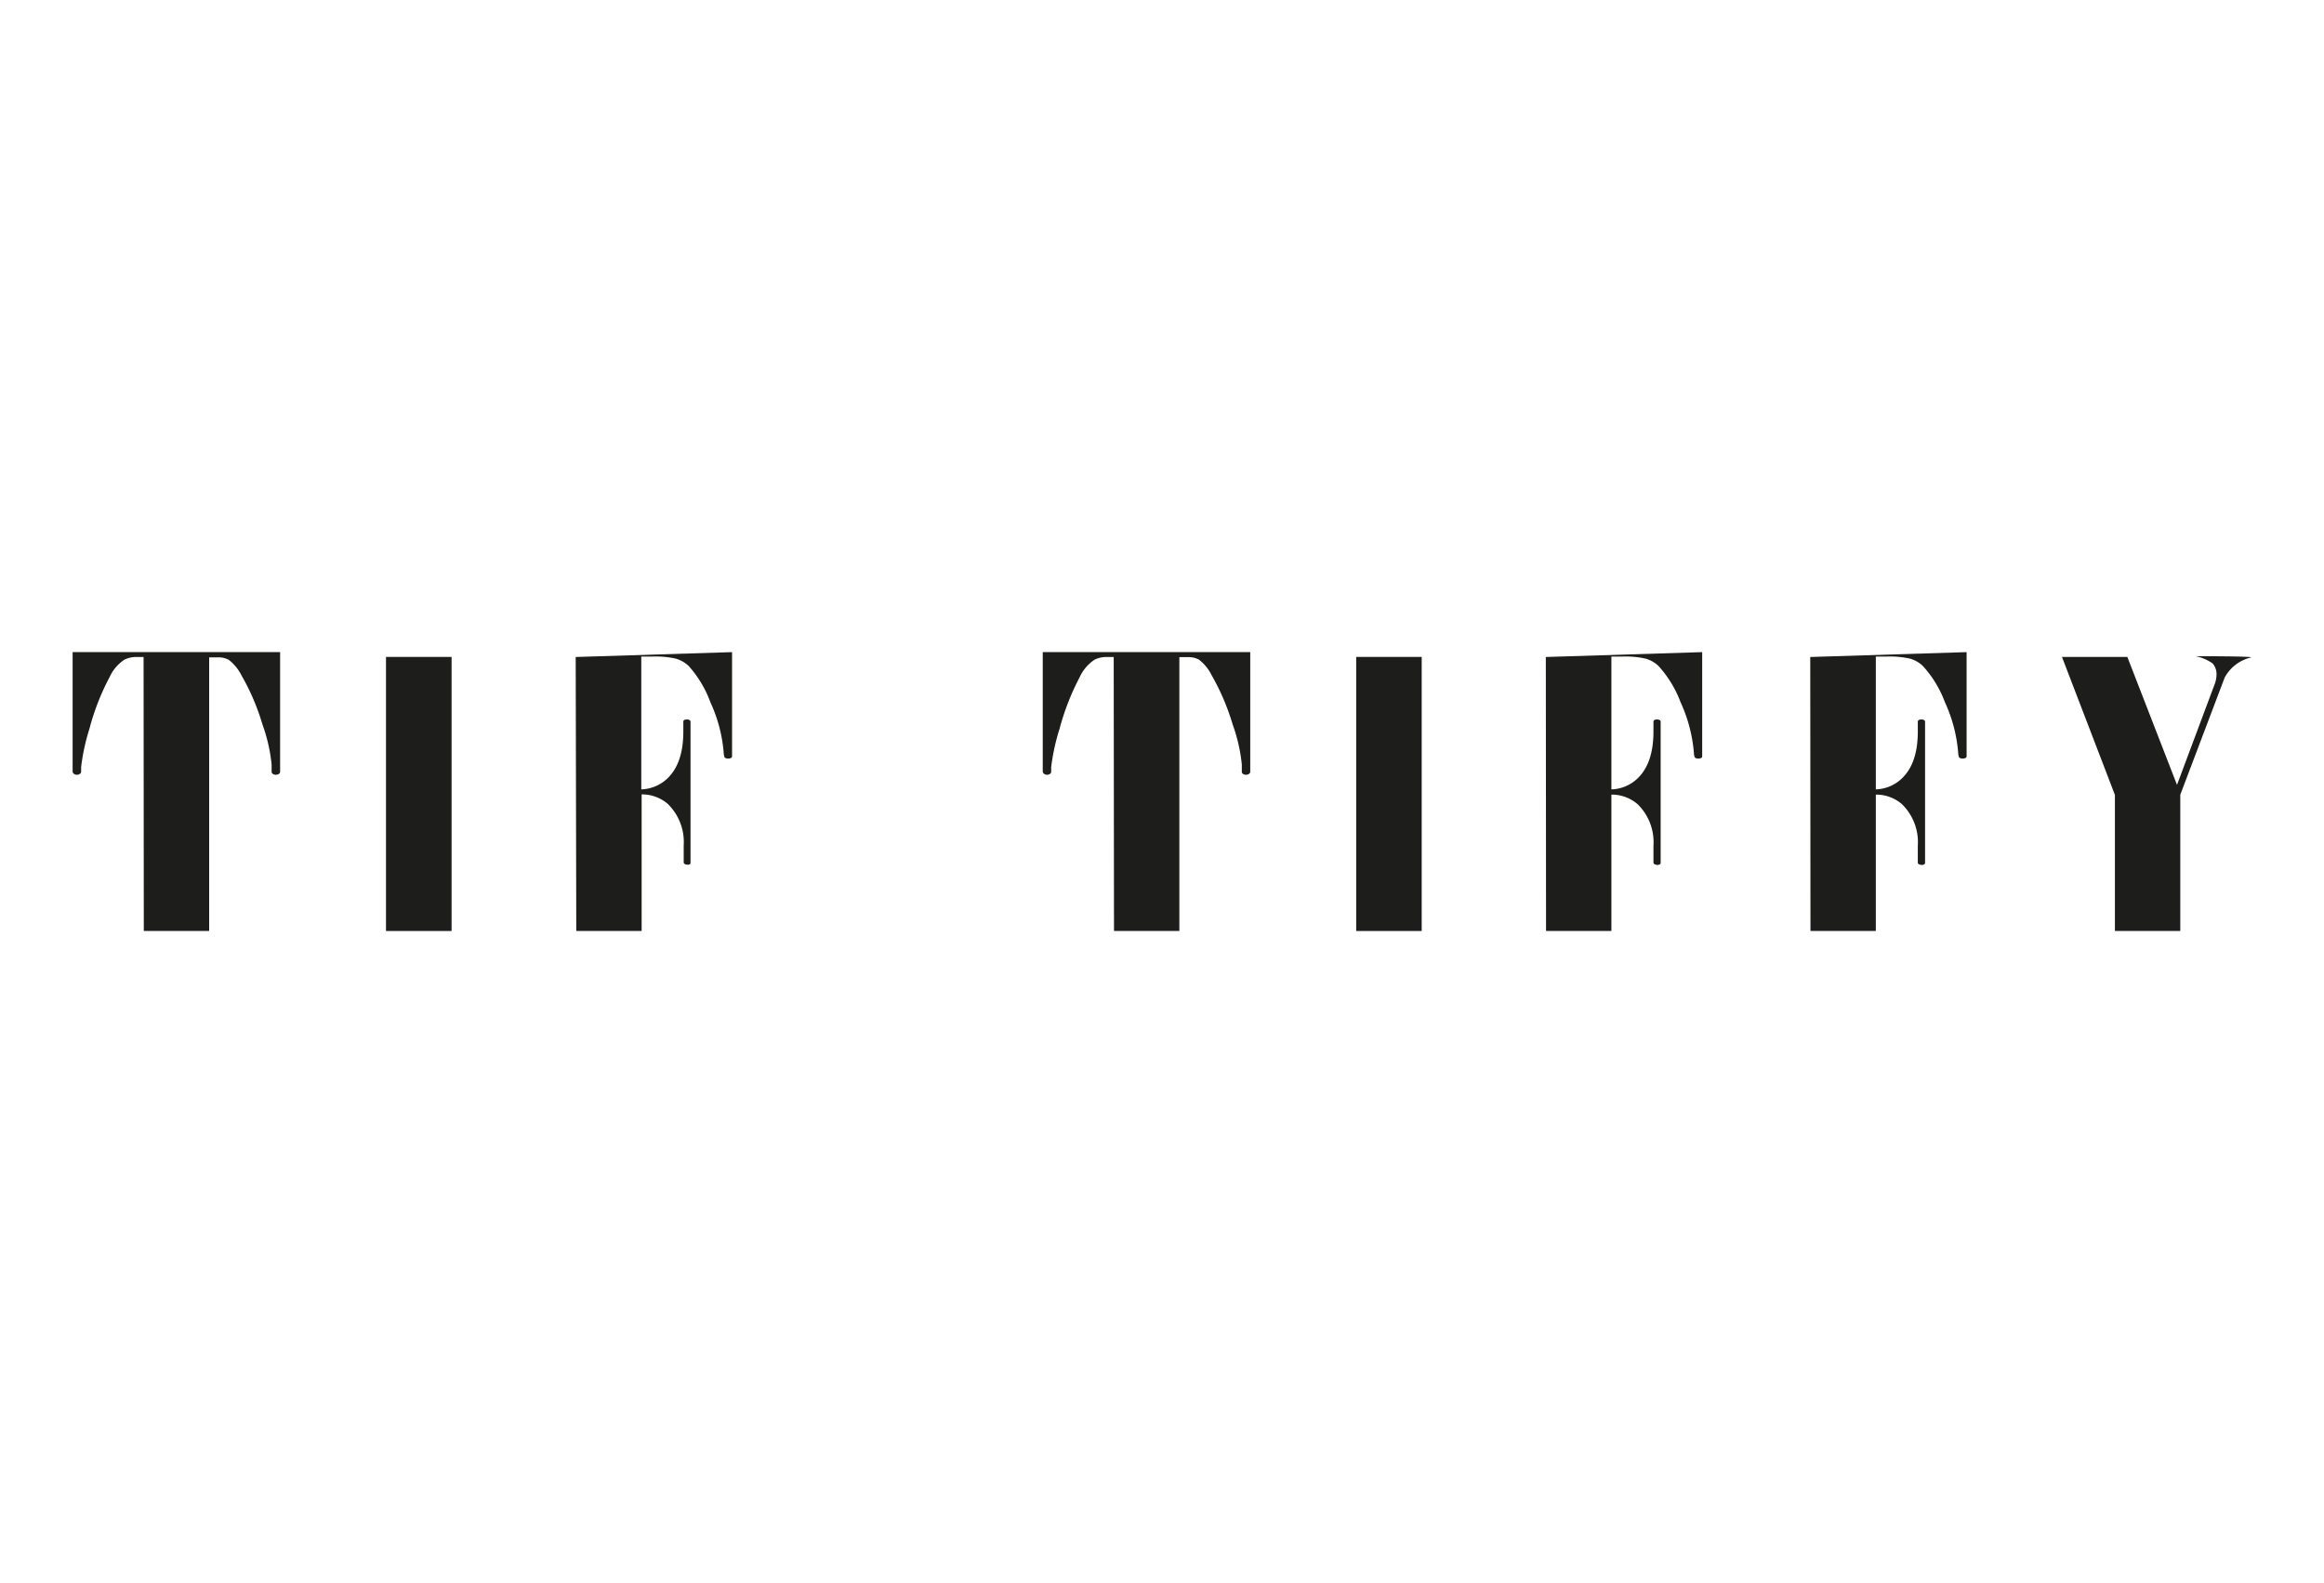
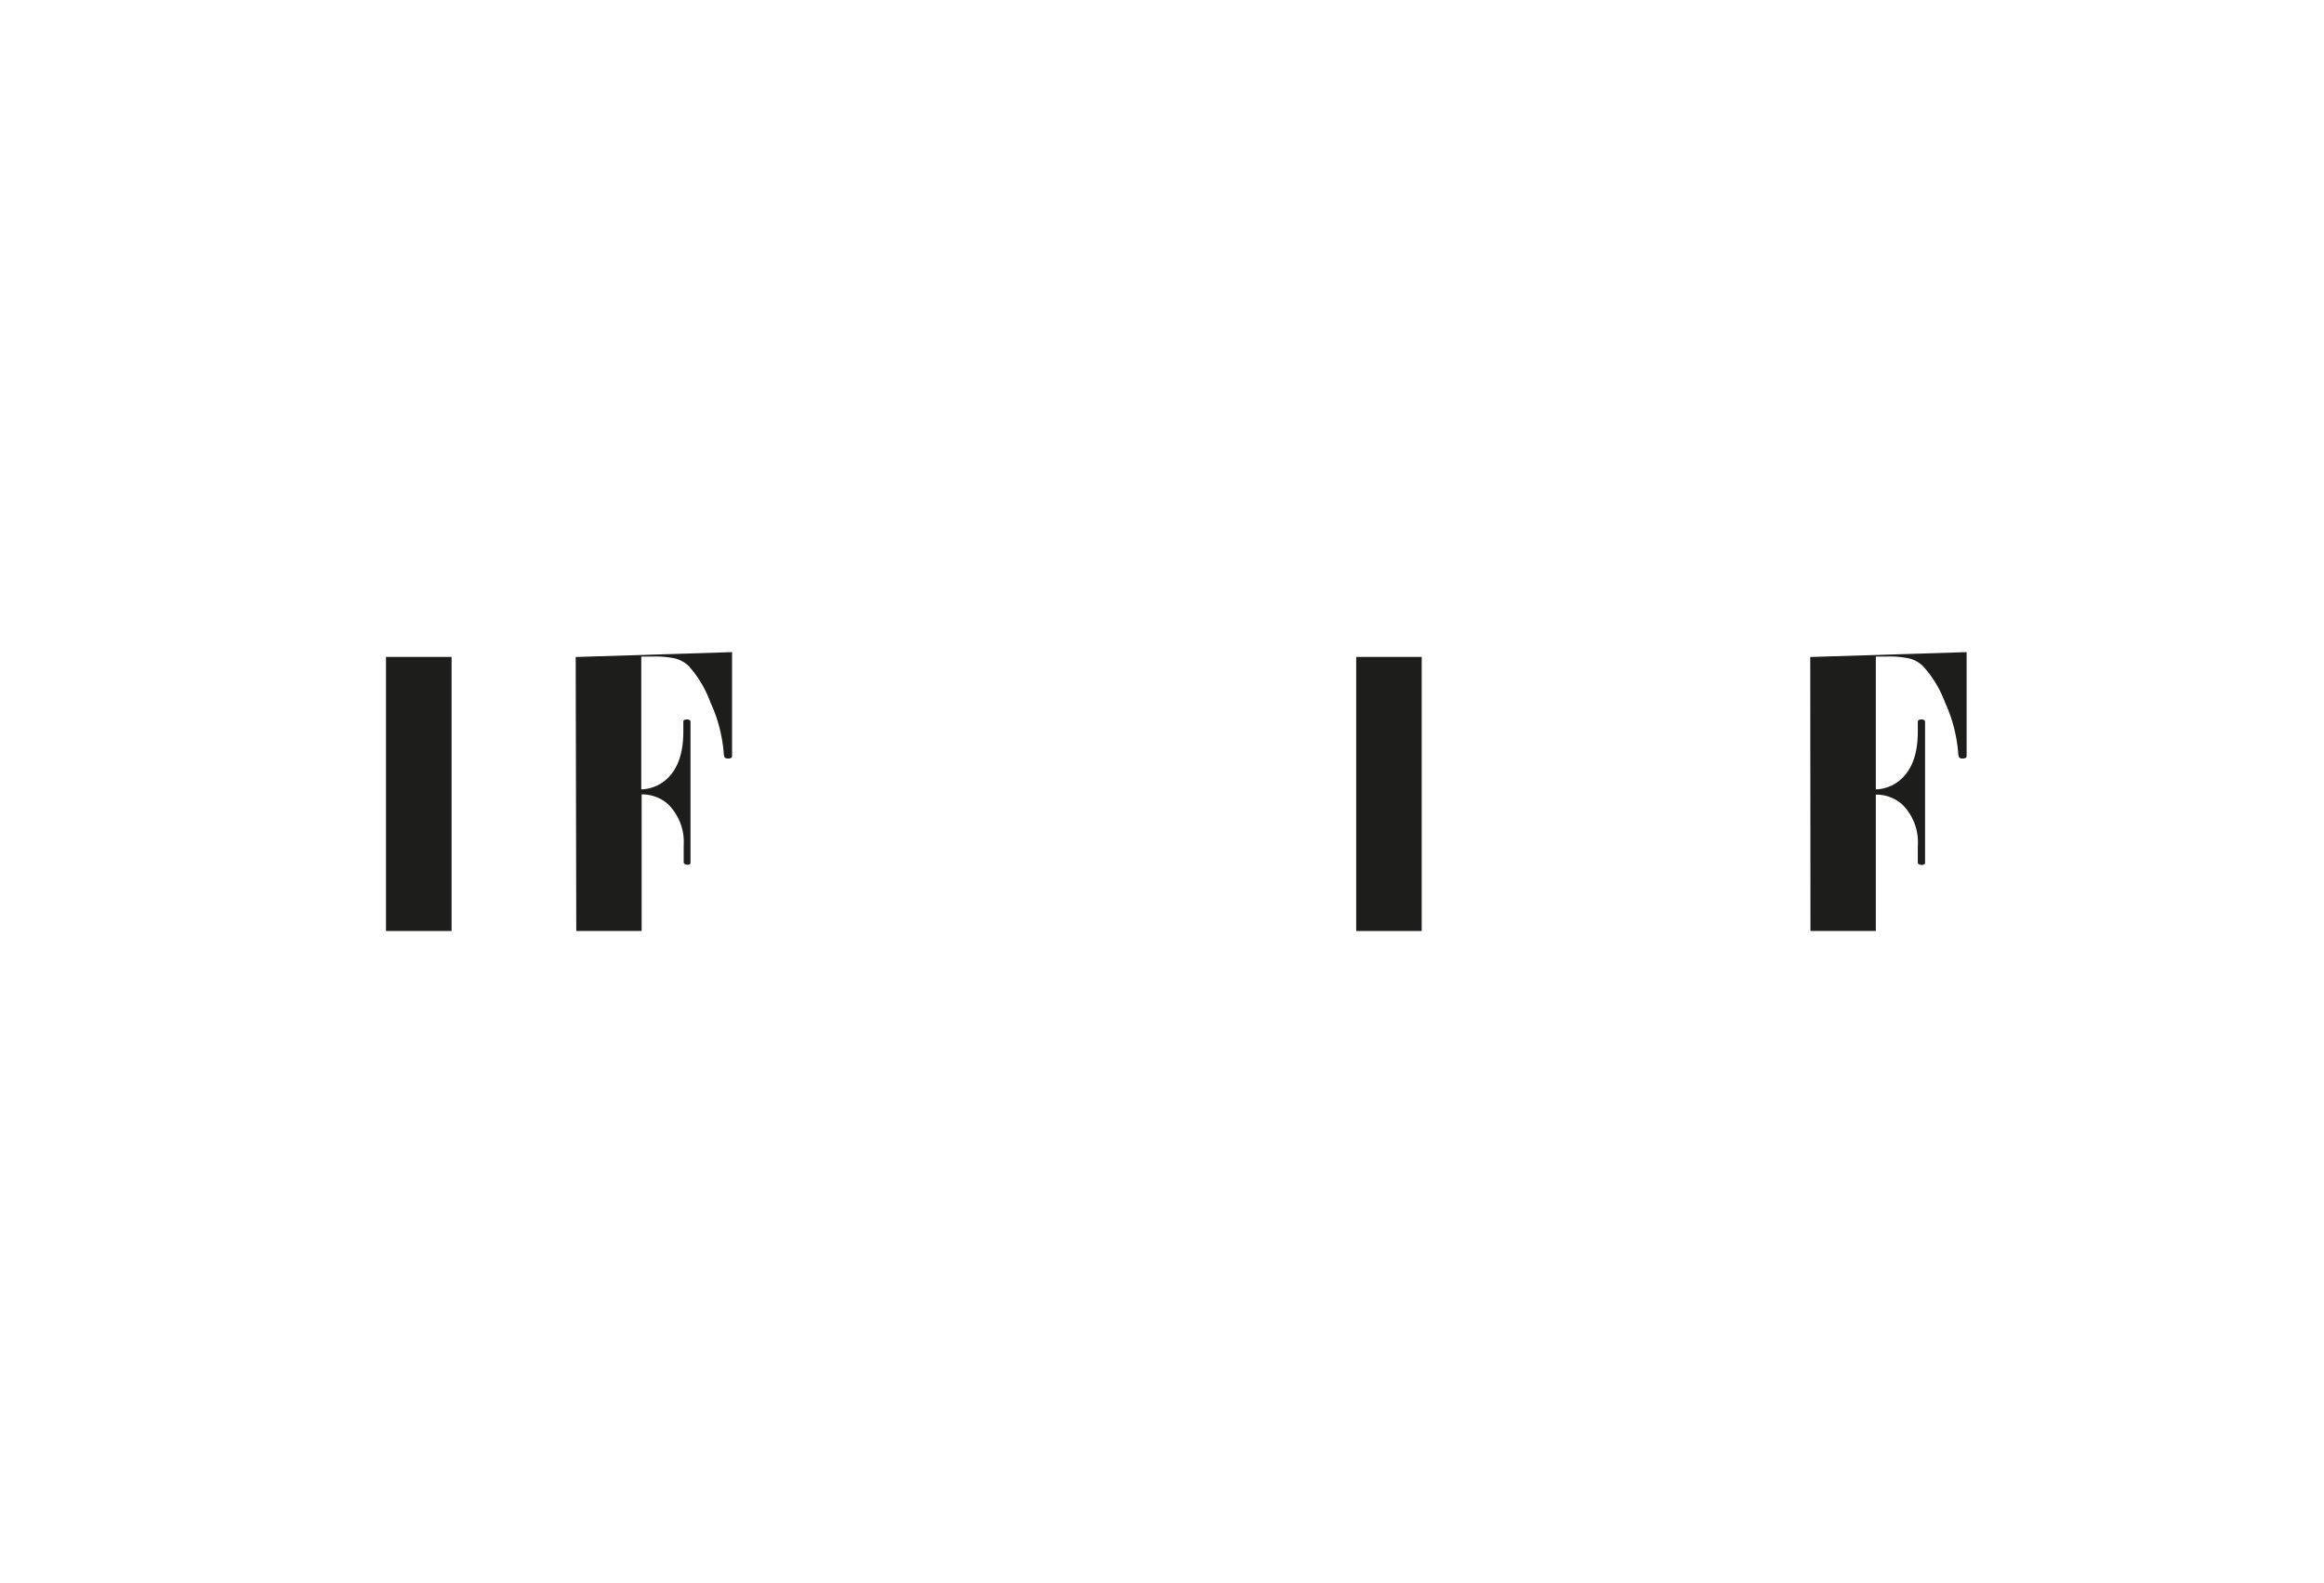
<svg xmlns="http://www.w3.org/2000/svg" viewBox="0 0 320 218">
  <defs>
    <style>.cls-1{fill:#fff;opacity:0;}.cls-2{fill:#1d1d1b;}</style>
  </defs>
  <title>TIFTIFFY</title>
  <g id="Layer_2" data-name="Layer 2">
    <g id="Lag_1" data-name="Lag 1">
      <rect class="cls-1" width="320" height="218" />
-       <path class="cls-2" d="M19.77,90.47h-.92a3.8,3.8,0,0,0-1.69.35,5.73,5.73,0,0,0-2.07,2.42,33,33,0,0,0-2.78,7.13,28.55,28.55,0,0,0-1.14,5.27v.61a.34.34,0,0,1-.19.32.71.71,0,0,1-.38.12.67.67,0,0,1-.39-.11.42.42,0,0,1-.21-.33V89.8H38.57v16.47a.38.38,0,0,1-.17.3.88.88,0,0,1-.45.12.77.77,0,0,1-.38-.12.35.35,0,0,1-.17-.3v-1a23.05,23.05,0,0,0-1.26-5.51A31.47,31.47,0,0,0,33.25,93a6.22,6.22,0,0,0-1.74-2.13,2.92,2.92,0,0,0-1.3-.35H28.8V128.2h-9Z" />
      <rect class="cls-2" x="53.15" y="90.46" width="9.03" height="37.74" />
      <path class="cls-2" d="M79.27,90.47l21.53-.67v14.36a.27.27,0,0,1-.15.22.83.83,0,0,1-.38.07.75.75,0,0,1-.44-.1c-.1-.06-.16-.34-.19-.8a20.49,20.49,0,0,0-1.83-6.86,15.28,15.28,0,0,0-3-5,4.3,4.3,0,0,0-1.78-1,12.85,12.85,0,0,0-3.22-.28H88.3v18.29a5.46,5.46,0,0,0,3.57-1.48q2.22-2.09,2.22-6.48V99.38a.27.27,0,0,1,.13-.24,1,1,0,0,1,.37-.07.64.64,0,0,1,.36.09.25.25,0,0,1,.13.22v19.41A.25.25,0,0,1,95,119a.74.74,0,0,1-.36.08l-.32-.08q-.18-.11-.18-.24v-2.31a7.35,7.35,0,0,0-2.18-5.74,5.43,5.43,0,0,0-3.61-1.32V128.2h-9Z" />
-       <path class="cls-2" d="M153.35,90.47h-.93a3.77,3.77,0,0,0-1.67.35,5.74,5.74,0,0,0-2.08,2.42,34.1,34.1,0,0,0-2.78,7.13,28.94,28.94,0,0,0-1.15,5.27v.61a.36.36,0,0,1-.17.32.71.71,0,0,1-.38.12.67.67,0,0,1-.39-.11.43.43,0,0,1-.22-.33V89.8h28.57v16.47a.34.34,0,0,1-.18.3.81.81,0,0,1-.43.12.78.78,0,0,1-.39-.12.37.37,0,0,1-.16-.3v-1a23.05,23.05,0,0,0-1.26-5.51,32,32,0,0,0-2.9-6.79,6,6,0,0,0-1.74-2.13,2.89,2.89,0,0,0-1.31-.35h-1.39V128.2h-9Z" />
      <rect class="cls-2" x="186.74" y="90.46" width="9.02" height="37.74" />
-       <path class="cls-2" d="M212.85,90.47l21.53-.67v14.36a.26.26,0,0,1-.14.22.91.91,0,0,1-.39.07.72.72,0,0,1-.43-.1c-.1-.06-.17-.34-.19-.8a20.73,20.73,0,0,0-1.83-6.86,15.44,15.44,0,0,0-3.05-5,4.3,4.3,0,0,0-1.78-1,12.76,12.76,0,0,0-3.21-.28h-1.48v18.29a5.44,5.44,0,0,0,3.57-1.48q2.22-2.09,2.22-6.48V99.38a.28.28,0,0,1,.14-.24.88.88,0,0,1,.36-.07.66.66,0,0,1,.36.09.23.23,0,0,1,.13.22v19.41a.23.23,0,0,1-.13.24.77.77,0,0,1-.36.08l-.31-.08c-.12-.07-.19-.15-.19-.24v-2.31a7.32,7.32,0,0,0-2.18-5.74,5.45,5.45,0,0,0-3.61-1.32V128.2h-9Z" />
      <path class="cls-2" d="M249.26,90.47l21.53-.67v14.36a.27.27,0,0,1-.16.22.81.81,0,0,1-.38.07.72.72,0,0,1-.43-.1c-.11-.06-.17-.34-.2-.8a20.46,20.46,0,0,0-1.82-6.86,15.27,15.27,0,0,0-3.05-5,4.24,4.24,0,0,0-1.78-1,12.71,12.71,0,0,0-3.21-.28h-1.47v18.29a5.43,5.43,0,0,0,3.56-1.48q2.22-2.09,2.22-6.48V99.38a.27.27,0,0,1,.15-.24.83.83,0,0,1,.35-.07.7.7,0,0,1,.37.09.25.25,0,0,1,.13.22v19.41a.25.25,0,0,1-.13.24.81.81,0,0,1-.37.08l-.31-.08c-.12-.07-.19-.15-.19-.24v-2.31a7.32,7.32,0,0,0-2.18-5.74,5.42,5.42,0,0,0-3.6-1.32V128.2h-9Z" />
-       <path class="cls-2" d="M291.21,109.46l-7.29-19h9l6.84,17.62,5.13-13.72a3.93,3.93,0,0,0,.31-1.43,2.25,2.25,0,0,0-.53-1.57,6.34,6.34,0,0,0-2.32-1s8,0,7.62.17a5.56,5.56,0,0,0-3.65,2.78l-6.11,16.13V128.2h-9Z" />
    </g>
  </g>
</svg>